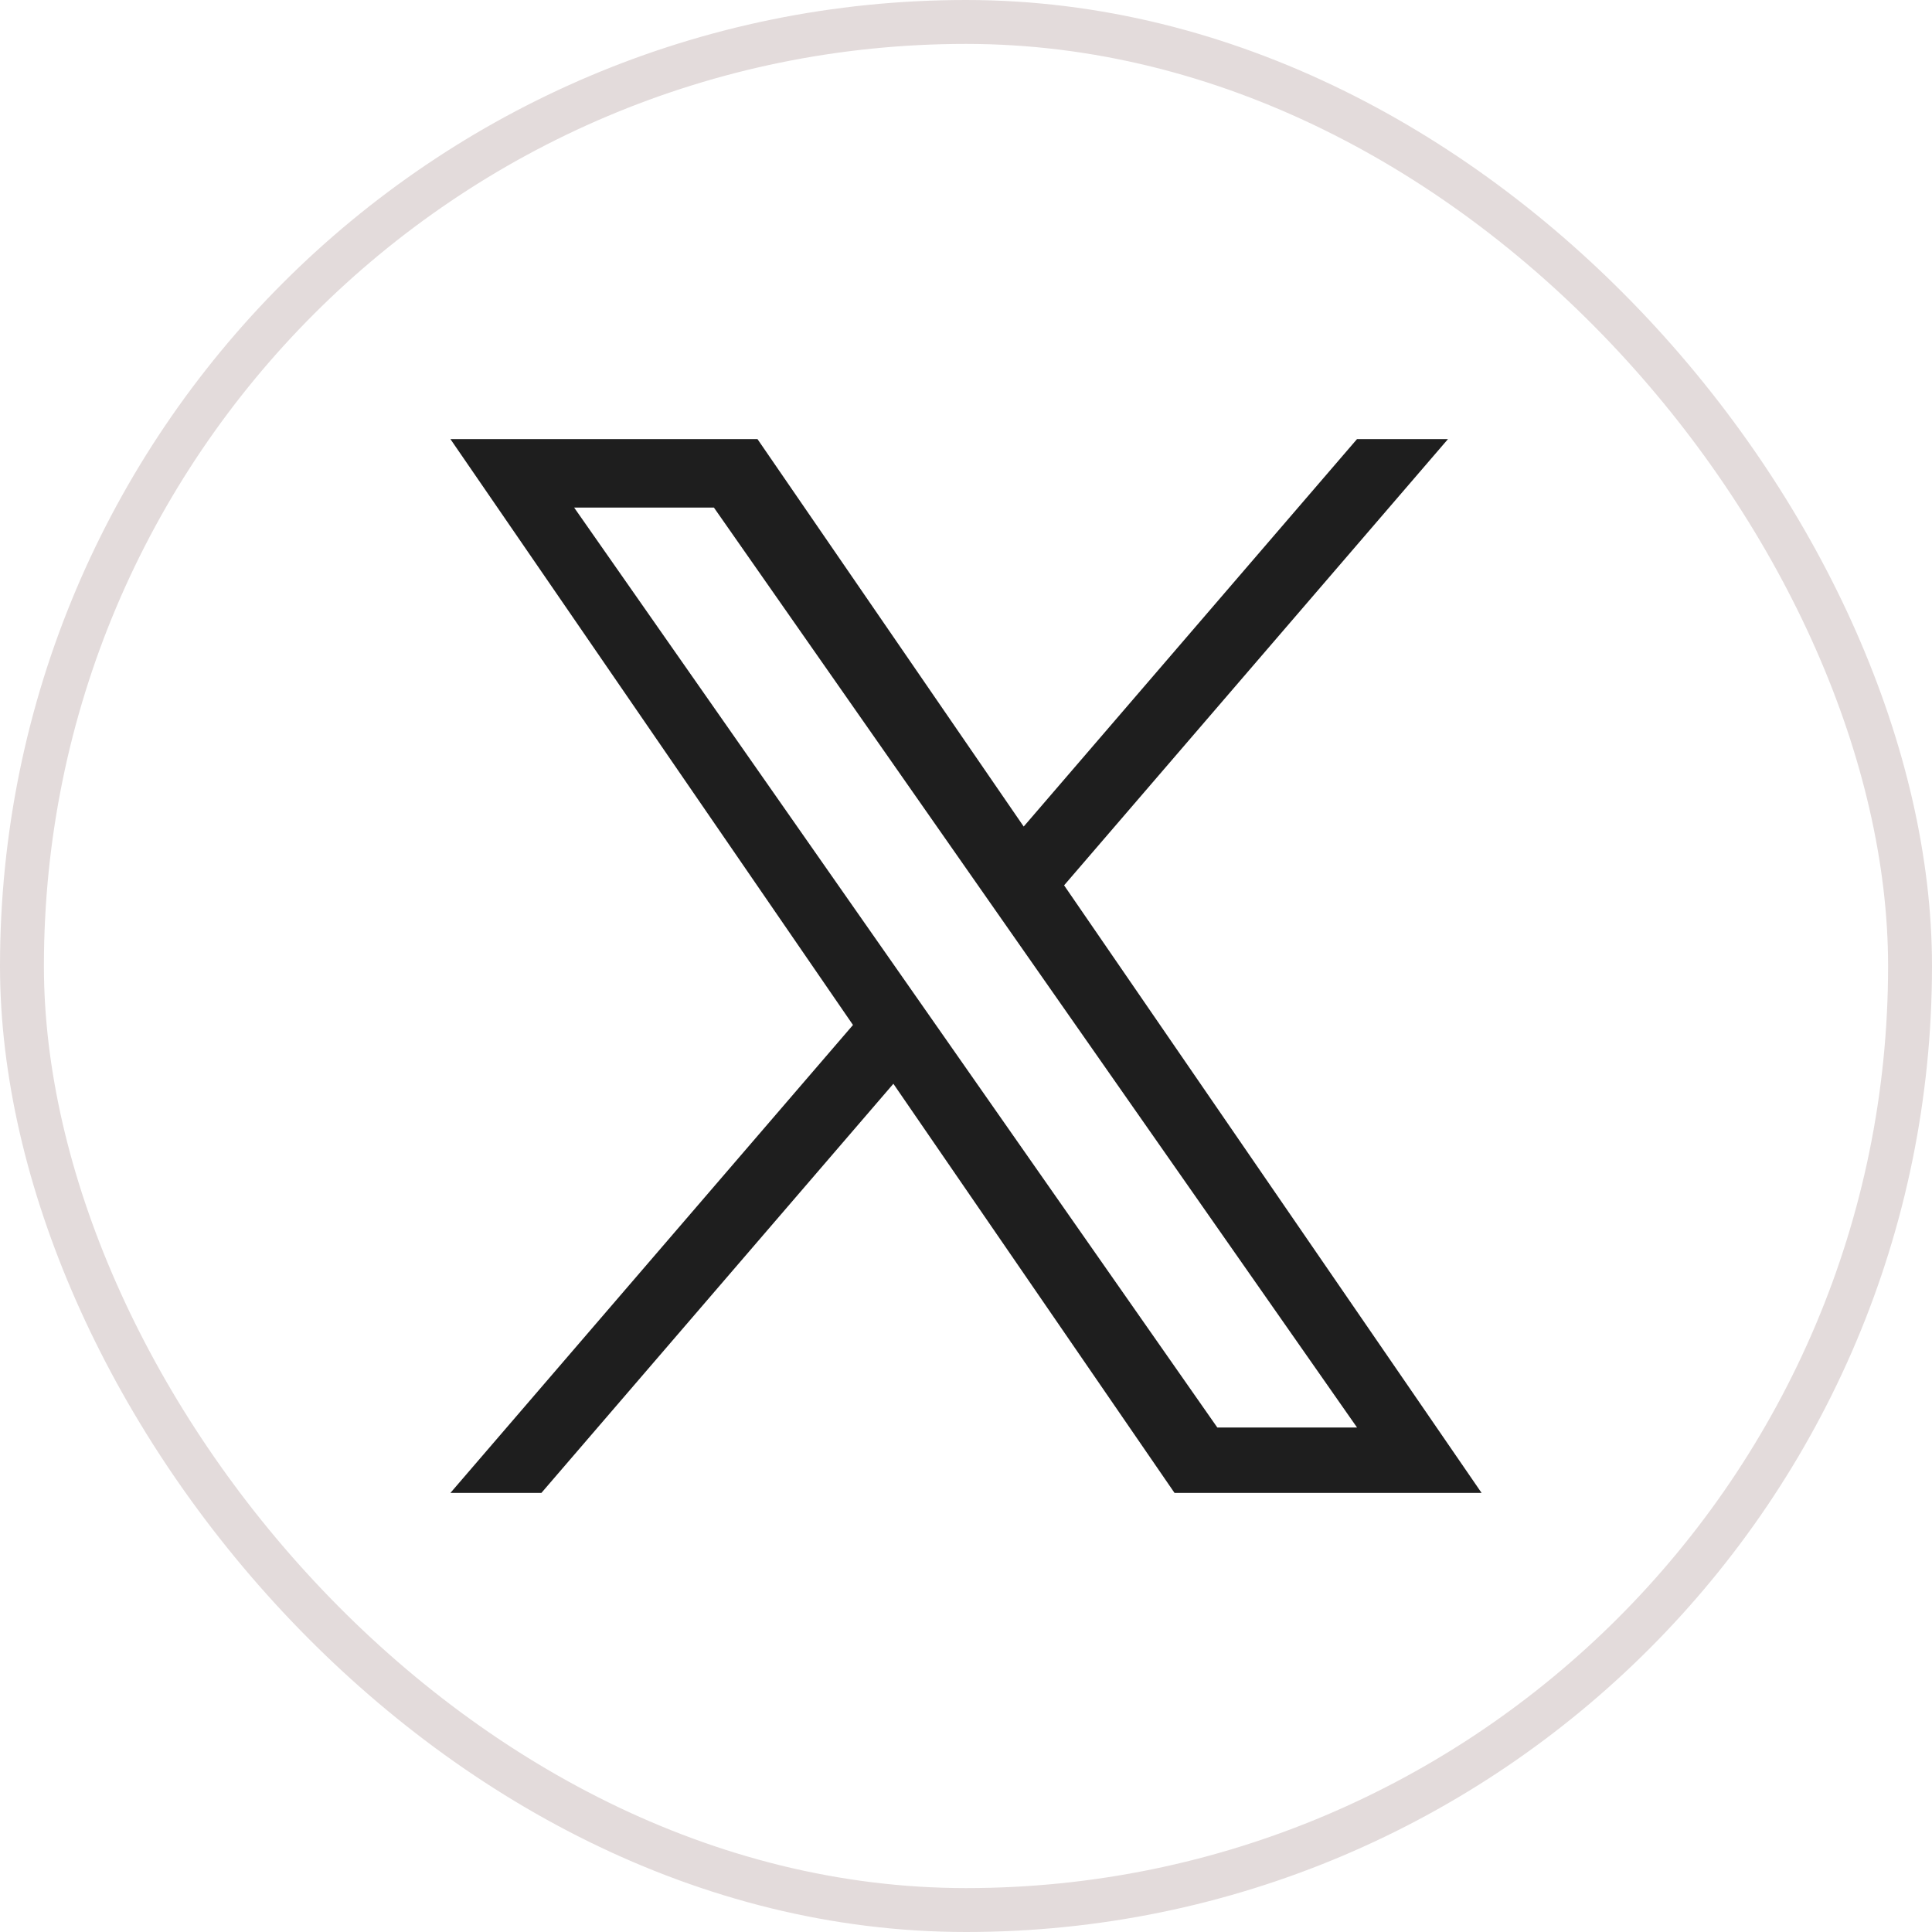
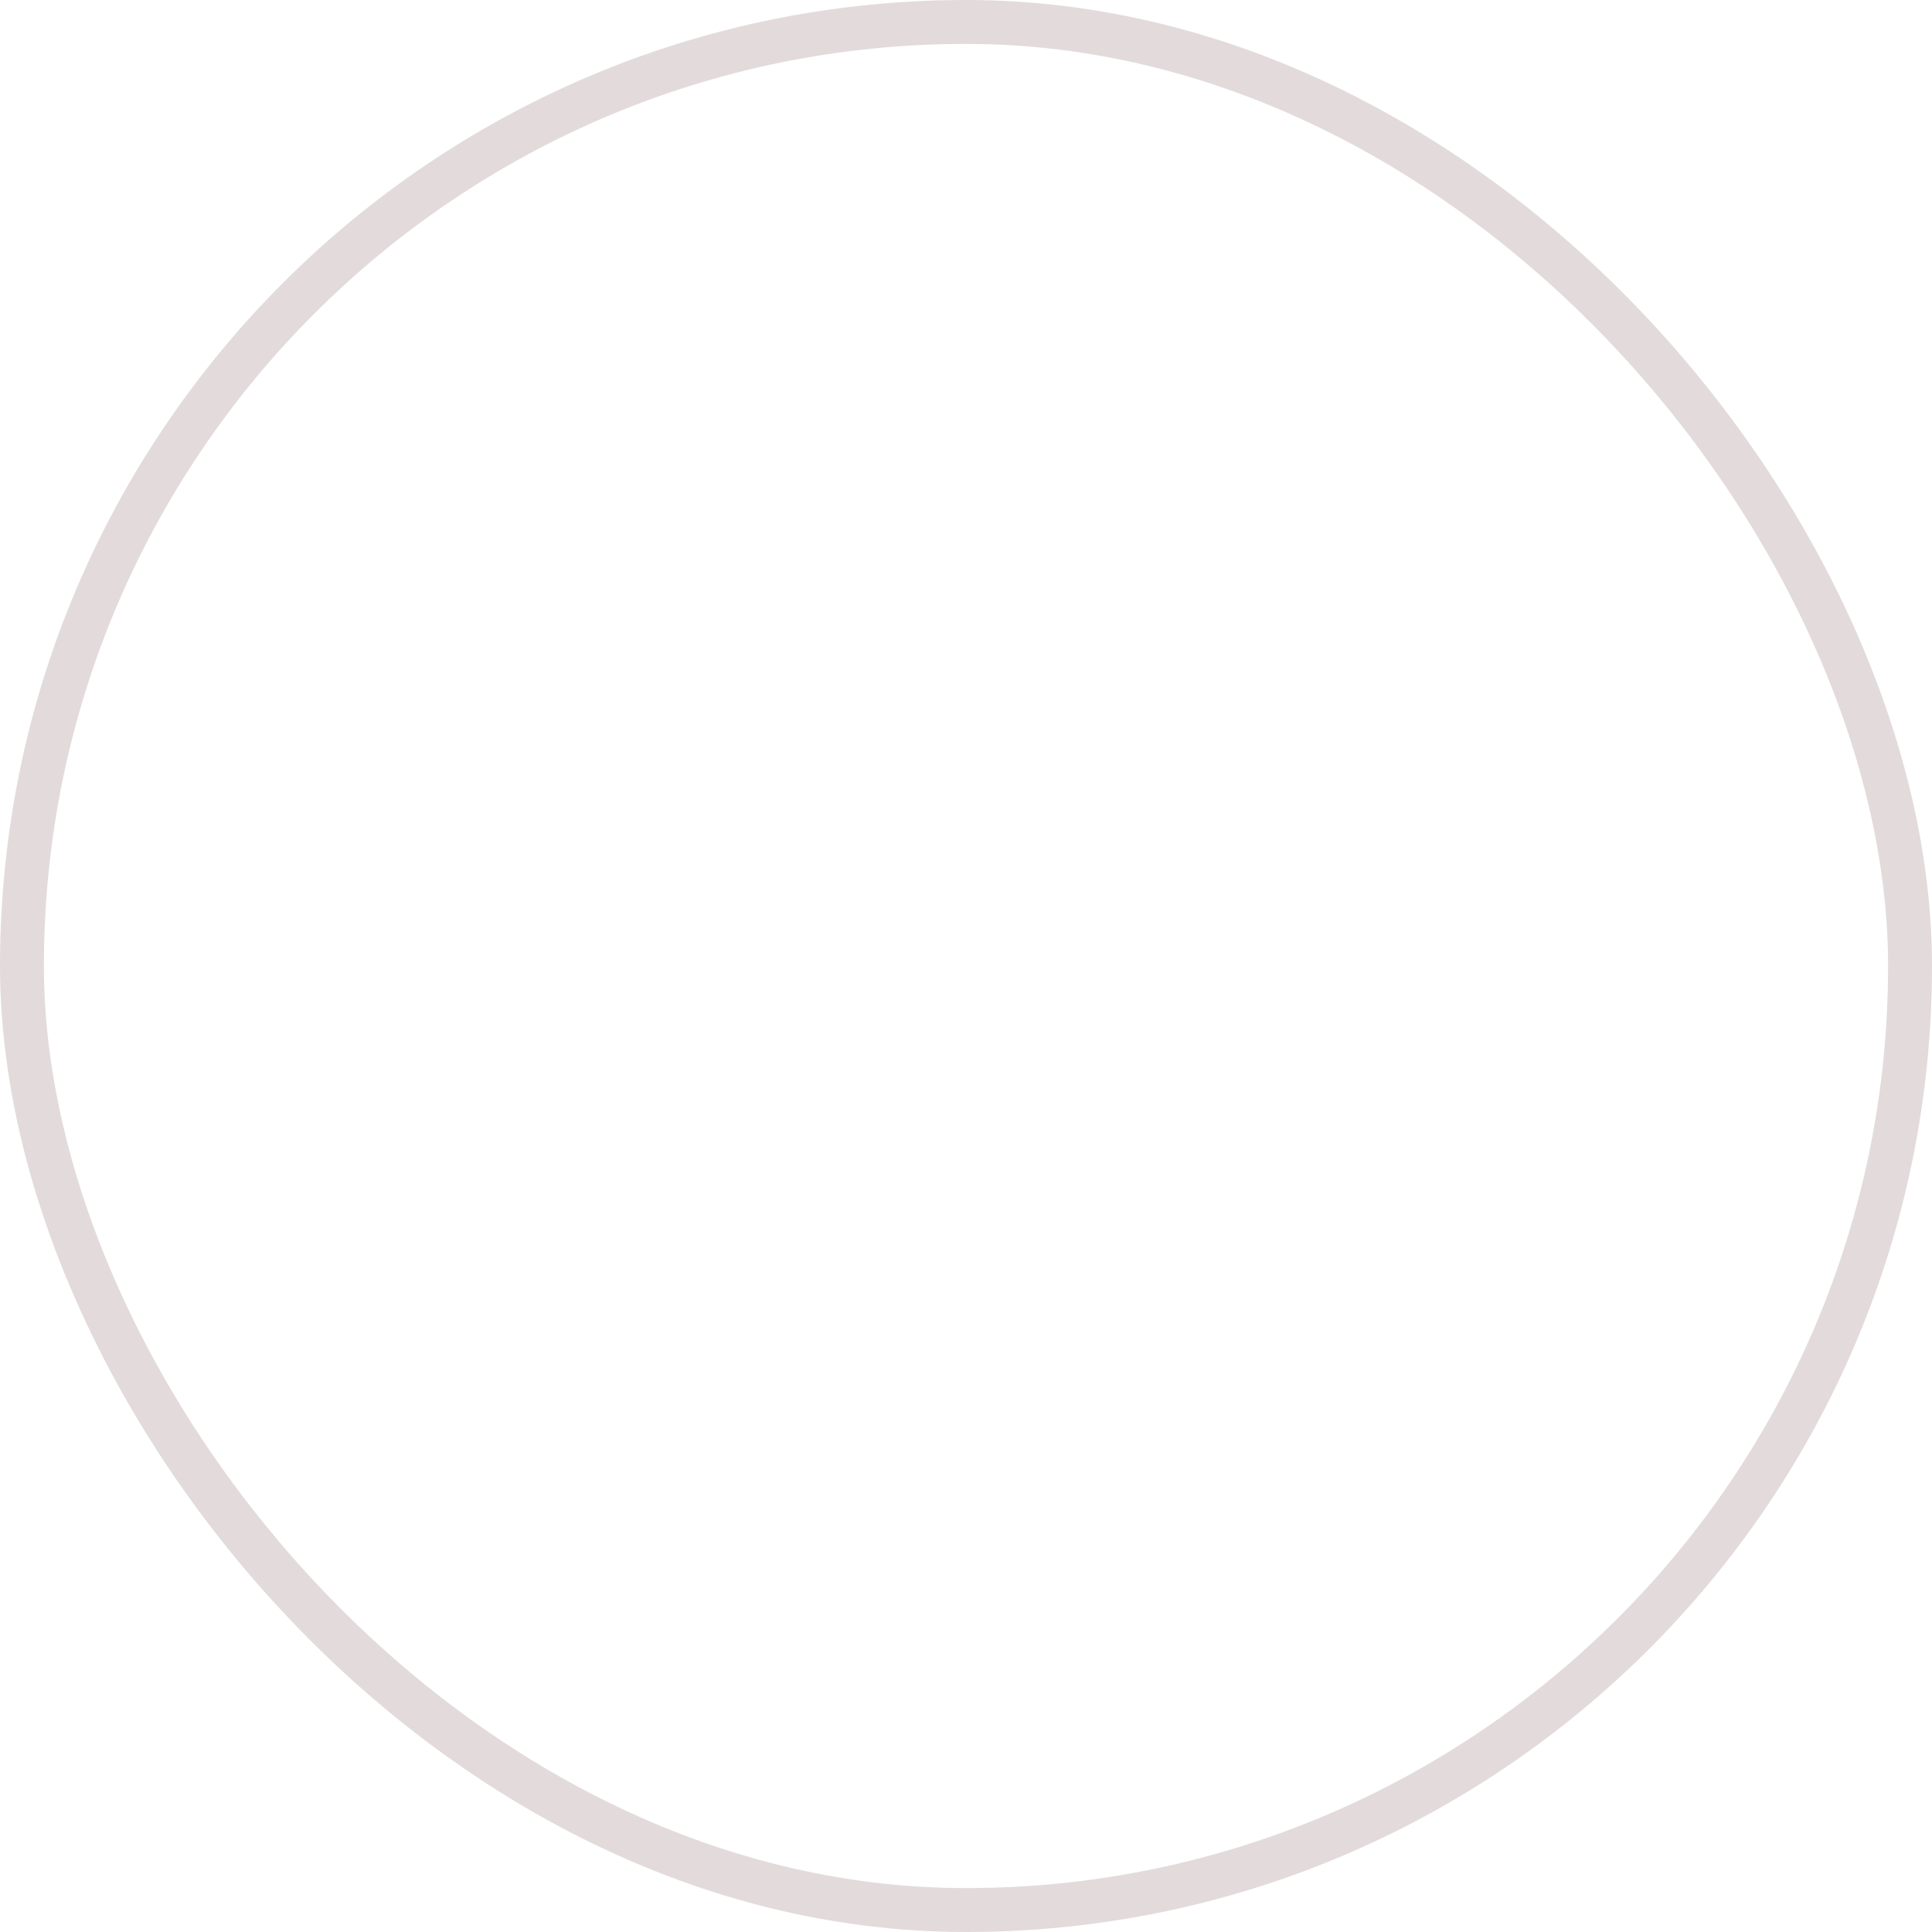
<svg xmlns="http://www.w3.org/2000/svg" width="44" height="44" viewBox="0 0 44 44" fill="none">
  <rect x="0.5" y="0.5" width="43" height="43" rx="21.5" stroke="#E3DBDB" />
  <g clip-path="url(#clip0_10_270)">
-     <path d="M24.234 20.163L32.977 10H30.905L23.314 18.824L17.251 10H10.258L19.426 23.343L10.258 34H12.33L20.346 24.682L26.749 34H33.742L24.234 20.163H24.234ZM21.397 23.461L20.468 22.132L13.076 11.56H16.259L22.223 20.092L23.152 21.421L30.906 32.511H27.724L21.397 23.461V23.461Z" fill="#1E1E1E" />
-   </g>
+     </g>
  <defs>
    <clipPath id="clip0_10_270">
-       <rect width="24" height="24" fill="white" transform="translate(10 10)" />
-     </clipPath>
+       </clipPath>
  </defs>
</svg>